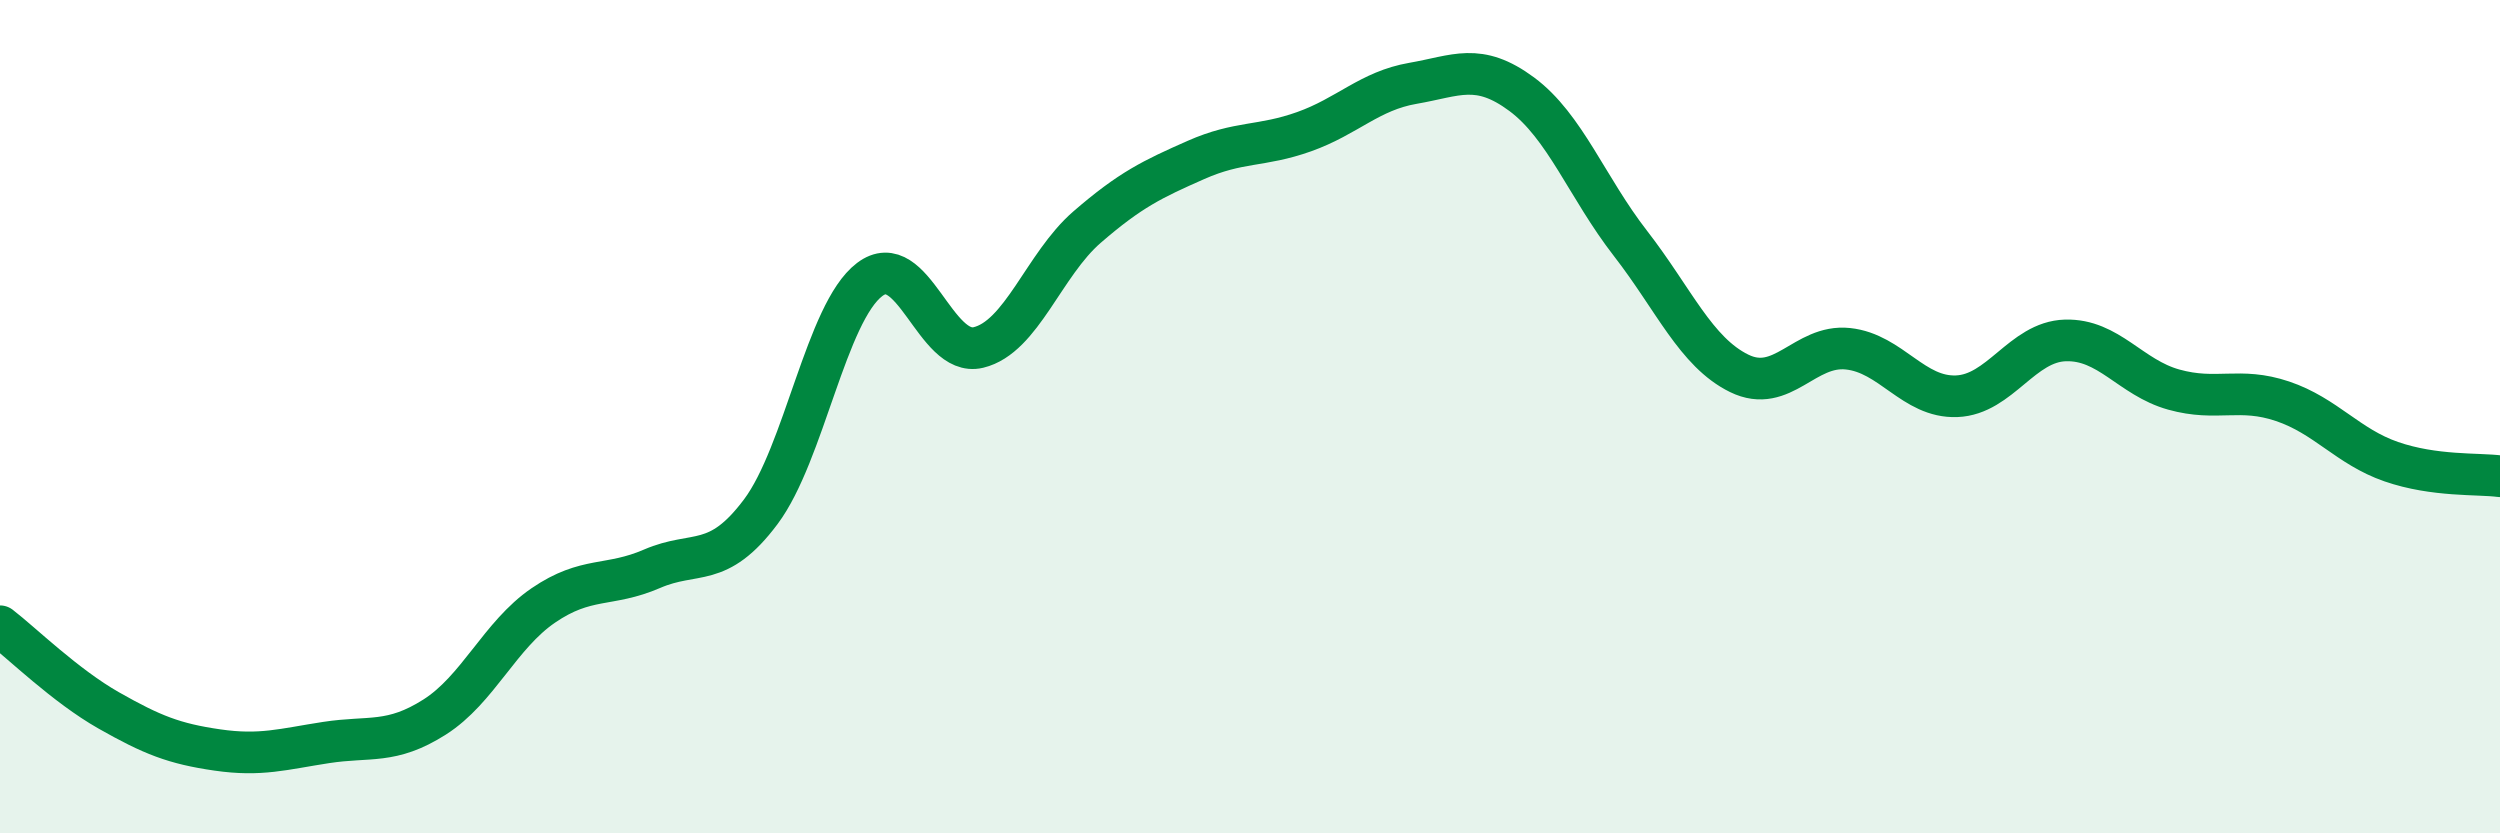
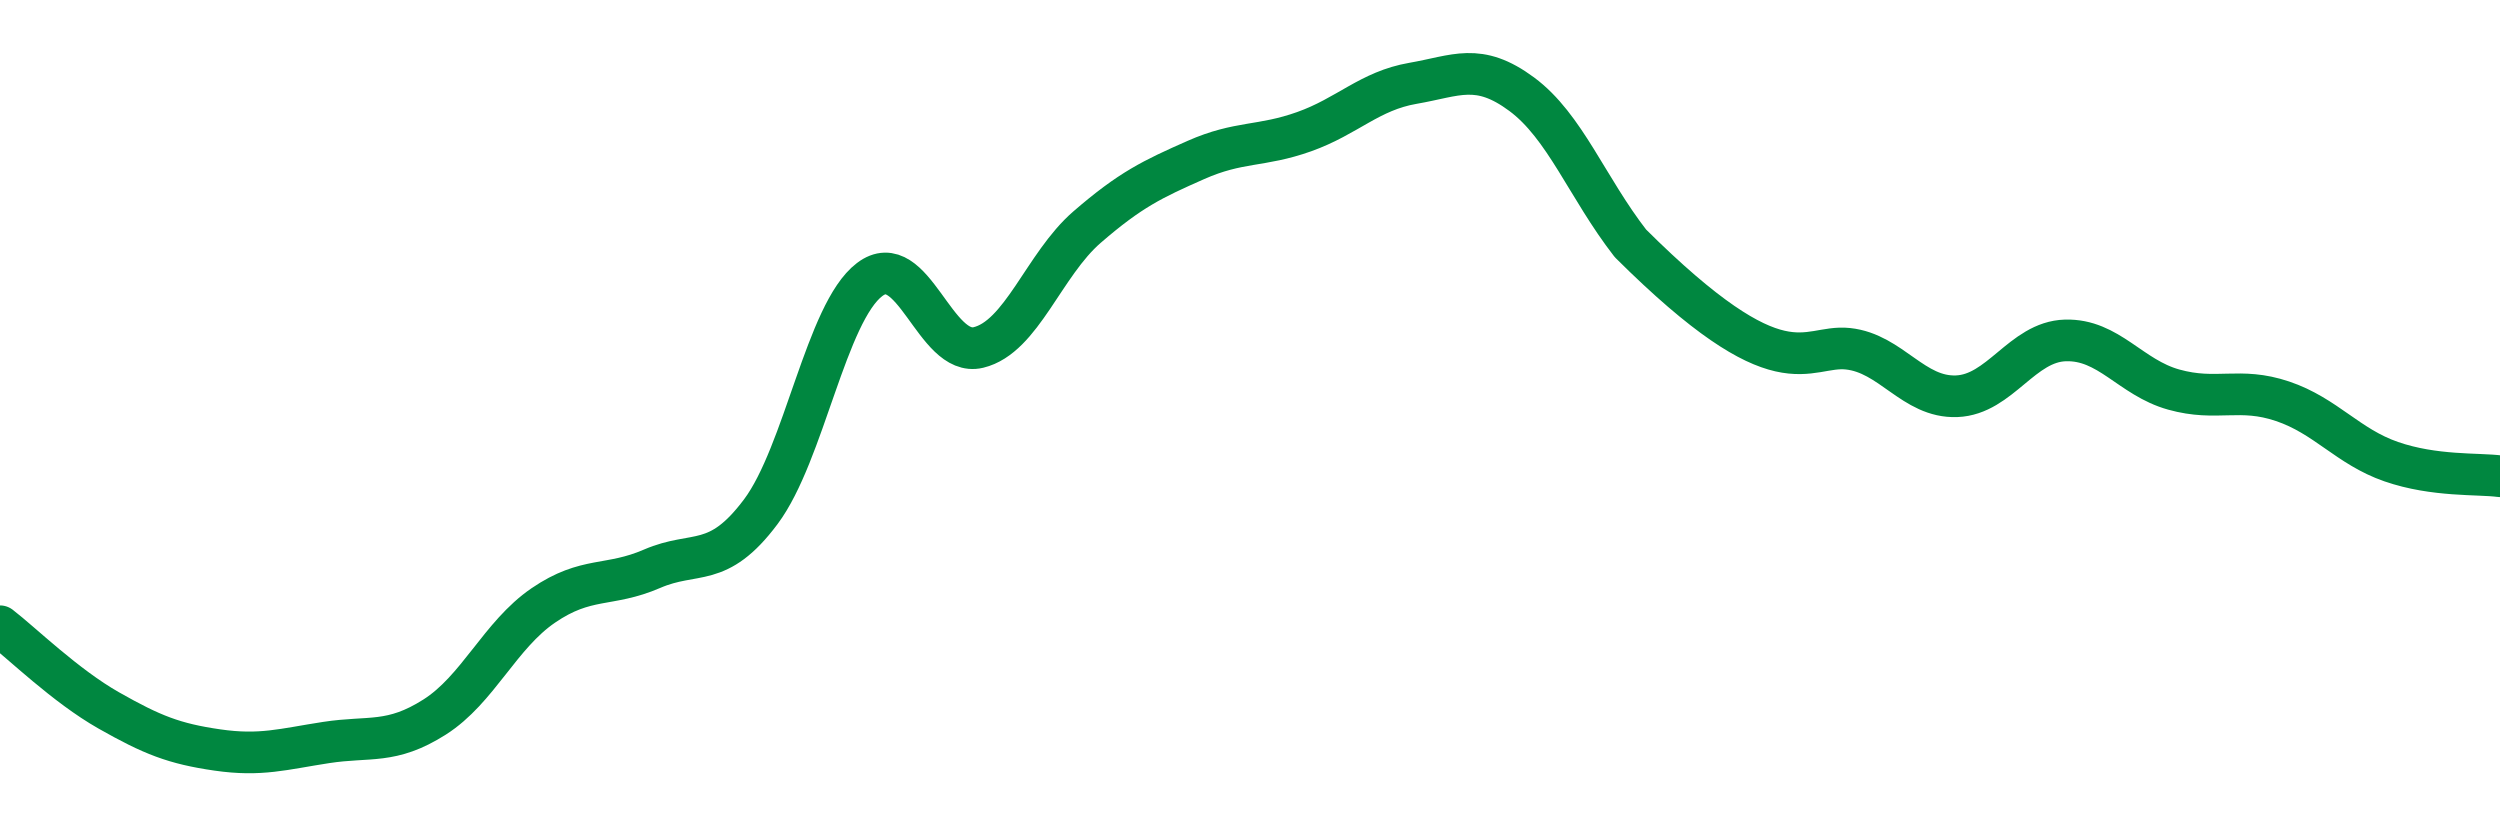
<svg xmlns="http://www.w3.org/2000/svg" width="60" height="20" viewBox="0 0 60 20">
-   <path d="M 0,15.03 C 0.52,15.43 1.57,16.46 2.61,17.05 C 3.65,17.64 4.18,17.85 5.22,18 C 6.26,18.15 6.79,17.98 7.83,17.82 C 8.87,17.66 9.39,17.87 10.43,17.21 C 11.47,16.55 12,15.24 13.04,14.53 C 14.08,13.82 14.61,14.1 15.65,13.65 C 16.69,13.2 17.22,13.67 18.26,12.28 C 19.3,10.89 19.83,7.5 20.87,6.71 C 21.91,5.92 22.44,8.59 23.48,8.34 C 24.52,8.09 25.05,6.35 26.09,5.45 C 27.13,4.55 27.66,4.3 28.7,3.84 C 29.74,3.38 30.26,3.53 31.3,3.16 C 32.34,2.79 32.87,2.18 33.91,2 C 34.95,1.82 35.48,1.49 36.52,2.26 C 37.56,3.03 38.09,4.5 39.13,5.84 C 40.17,7.18 40.7,8.45 41.74,8.96 C 42.78,9.47 43.31,8.26 44.35,8.37 C 45.39,8.48 45.92,9.55 46.96,9.51 C 48,9.47 48.53,8.2 49.57,8.17 C 50.61,8.14 51.13,9.06 52.17,9.35 C 53.21,9.64 53.74,9.28 54.78,9.63 C 55.82,9.98 56.35,10.72 57.39,11.08 C 58.43,11.44 59.48,11.36 60,11.43L60 20L0 20Z" fill="#008740" opacity="0.1" stroke-linecap="round" stroke-linejoin="round" />
-   <path d="M 0,15.03 C 0.52,15.43 1.57,16.46 2.61,17.05 C 3.65,17.64 4.18,17.85 5.22,18 C 6.26,18.15 6.79,17.98 7.83,17.82 C 8.87,17.66 9.39,17.87 10.43,17.21 C 11.47,16.55 12,15.24 13.04,14.53 C 14.08,13.82 14.61,14.1 15.65,13.65 C 16.69,13.2 17.22,13.67 18.26,12.28 C 19.3,10.89 19.83,7.5 20.87,6.71 C 21.91,5.92 22.44,8.59 23.48,8.34 C 24.52,8.09 25.05,6.35 26.09,5.45 C 27.13,4.55 27.66,4.3 28.7,3.84 C 29.74,3.38 30.26,3.53 31.3,3.16 C 32.34,2.79 32.87,2.18 33.91,2 C 34.95,1.82 35.48,1.49 36.52,2.26 C 37.56,3.03 38.09,4.5 39.13,5.84 C 40.17,7.18 40.7,8.45 41.74,8.96 C 42.78,9.47 43.31,8.26 44.35,8.37 C 45.39,8.48 45.92,9.55 46.96,9.51 C 48,9.47 48.53,8.2 49.57,8.17 C 50.61,8.14 51.13,9.06 52.17,9.35 C 53.21,9.64 53.74,9.28 54.78,9.63 C 55.82,9.98 56.35,10.72 57.39,11.08 C 58.43,11.44 59.48,11.36 60,11.43" stroke="#008740" stroke-width="1" fill="none" stroke-linecap="round" stroke-linejoin="round" />
+   <path d="M 0,15.03 C 0.52,15.43 1.57,16.46 2.61,17.05 C 3.65,17.64 4.18,17.85 5.22,18 C 6.26,18.15 6.79,17.98 7.83,17.82 C 8.87,17.66 9.39,17.87 10.43,17.21 C 11.47,16.55 12,15.24 13.04,14.53 C 14.08,13.82 14.61,14.1 15.65,13.65 C 16.69,13.2 17.22,13.67 18.26,12.28 C 19.3,10.89 19.83,7.5 20.87,6.71 C 21.91,5.92 22.44,8.59 23.48,8.34 C 24.52,8.09 25.05,6.35 26.09,5.45 C 27.13,4.55 27.66,4.3 28.7,3.84 C 29.74,3.38 30.26,3.53 31.3,3.16 C 32.34,2.79 32.87,2.18 33.91,2 C 34.95,1.82 35.48,1.49 36.52,2.26 C 37.56,3.03 38.09,4.5 39.13,5.84 C 42.78,9.47 43.31,8.26 44.35,8.37 C 45.39,8.48 45.92,9.55 46.96,9.51 C 48,9.47 48.53,8.2 49.57,8.17 C 50.61,8.14 51.13,9.06 52.17,9.35 C 53.21,9.64 53.74,9.28 54.78,9.63 C 55.82,9.98 56.35,10.72 57.39,11.08 C 58.43,11.44 59.48,11.36 60,11.43" stroke="#008740" stroke-width="1" fill="none" stroke-linecap="round" stroke-linejoin="round" />
</svg>